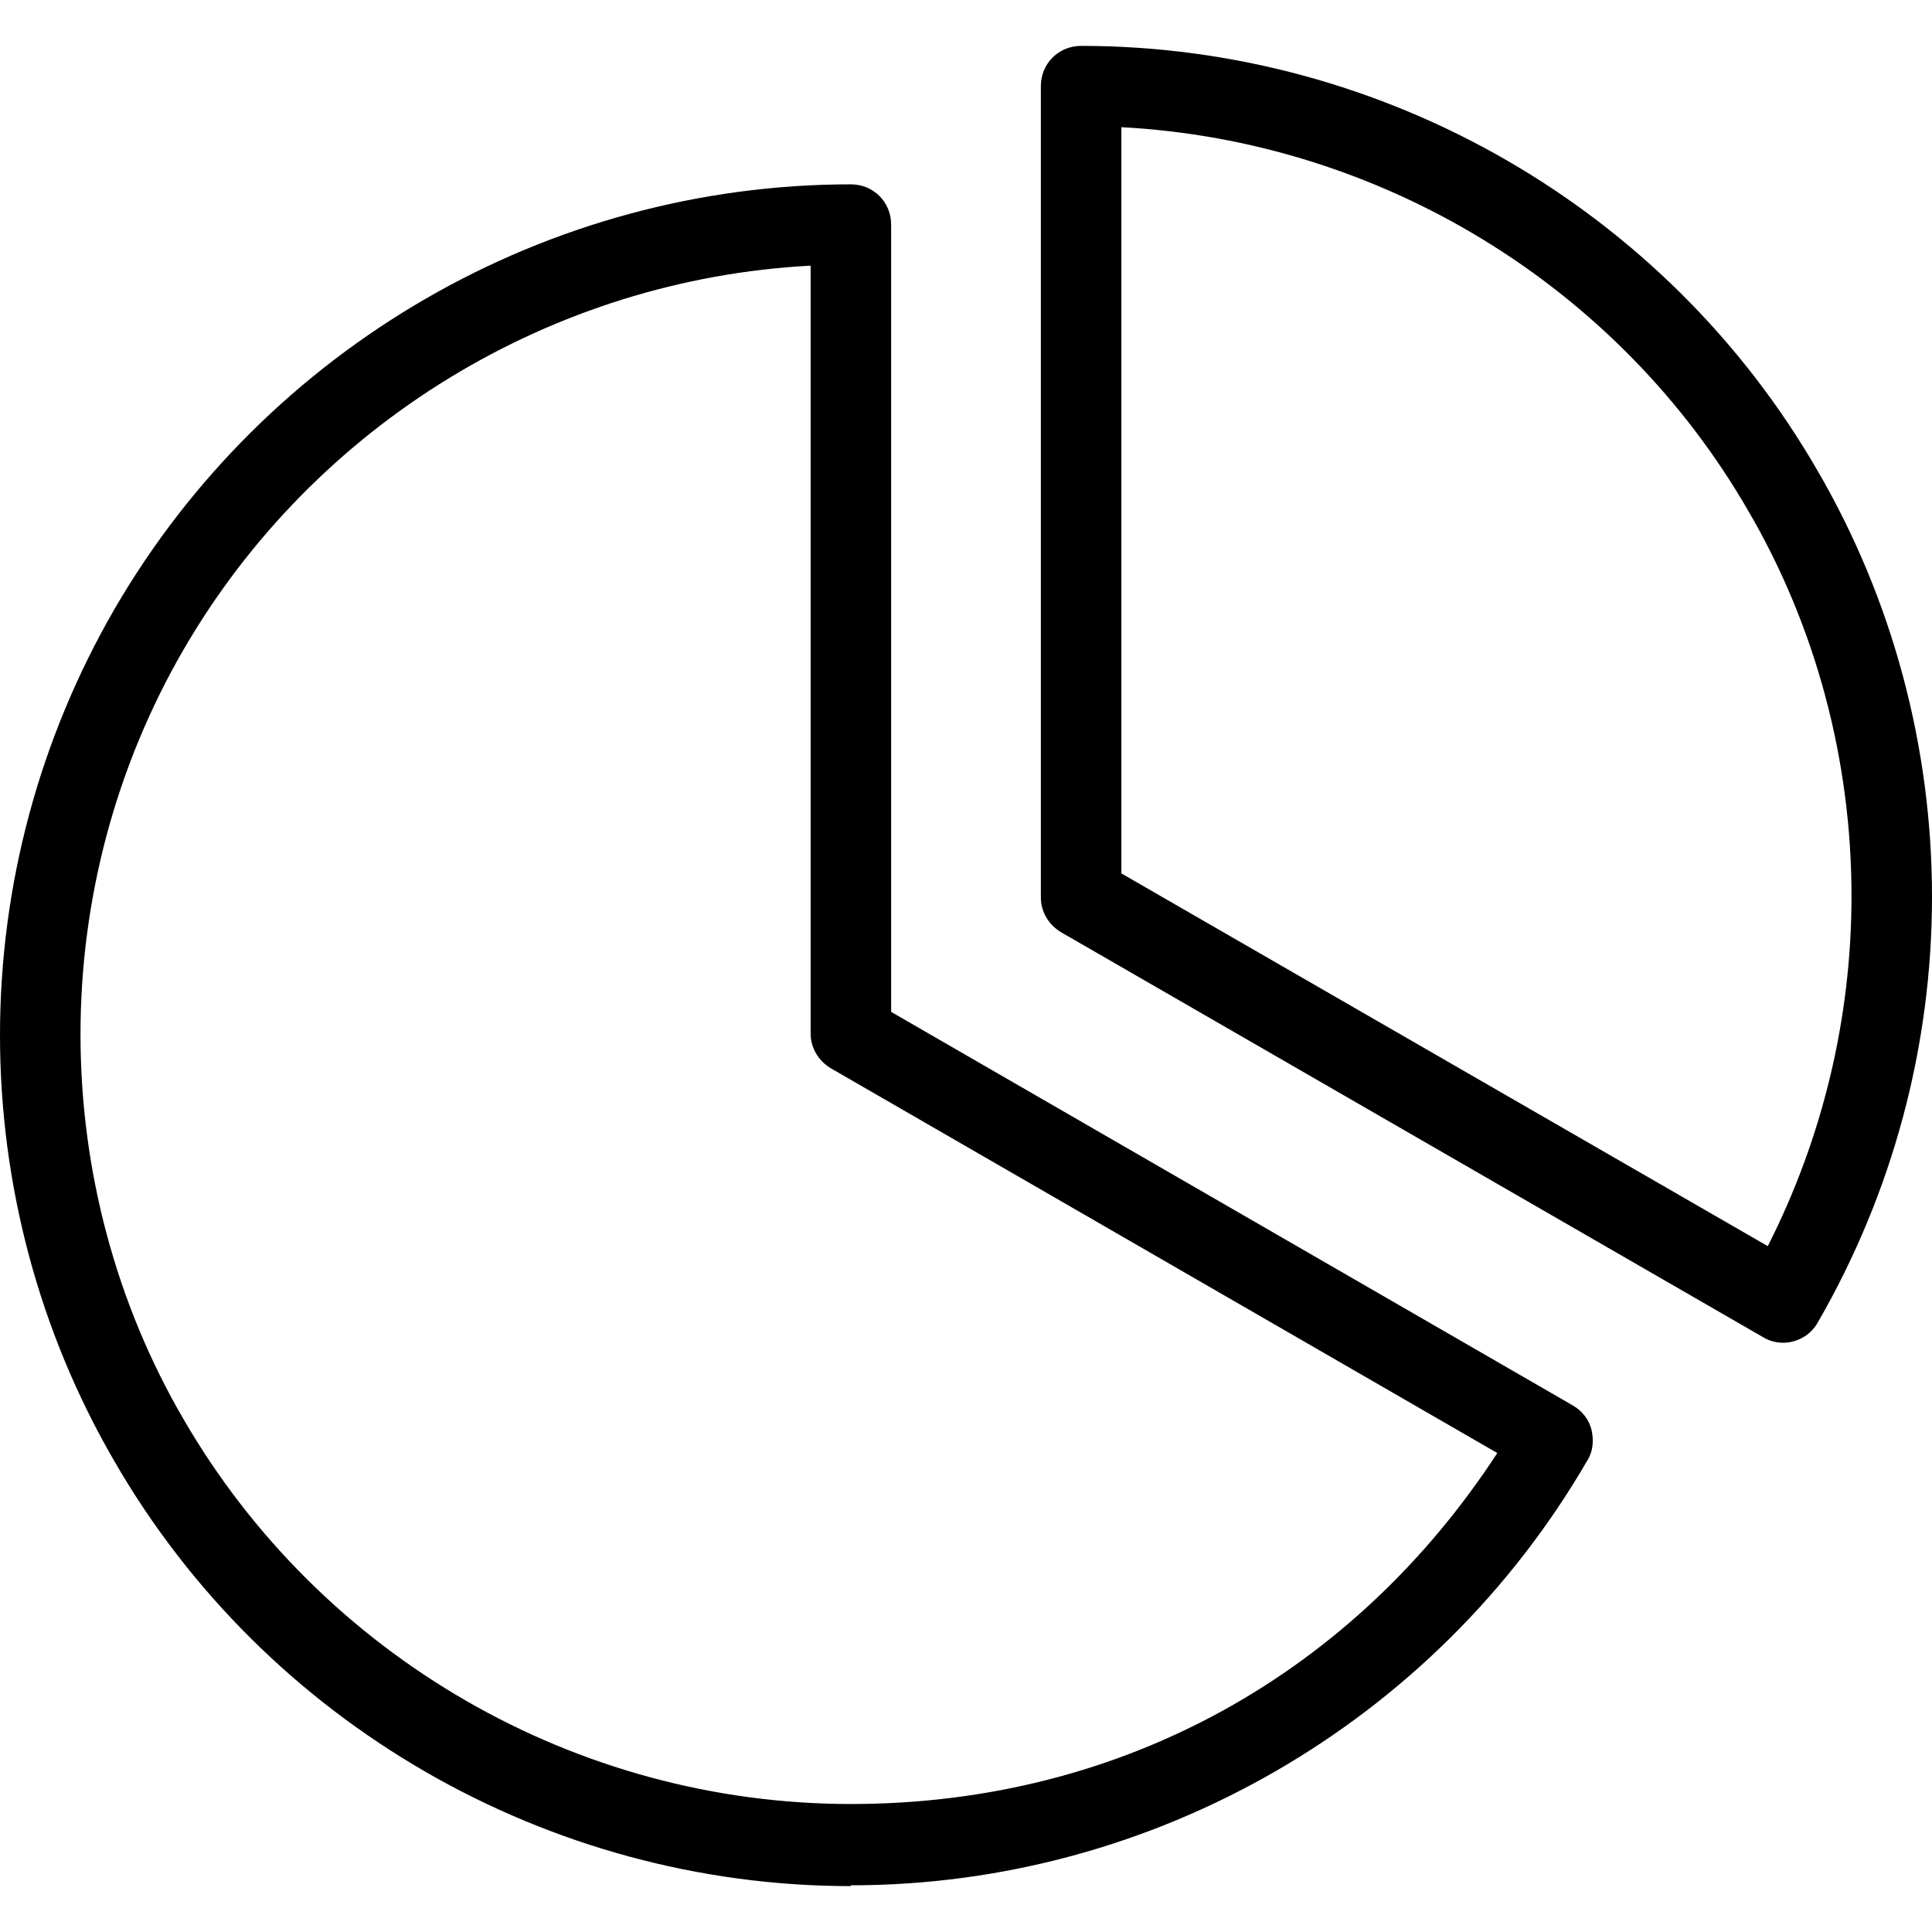
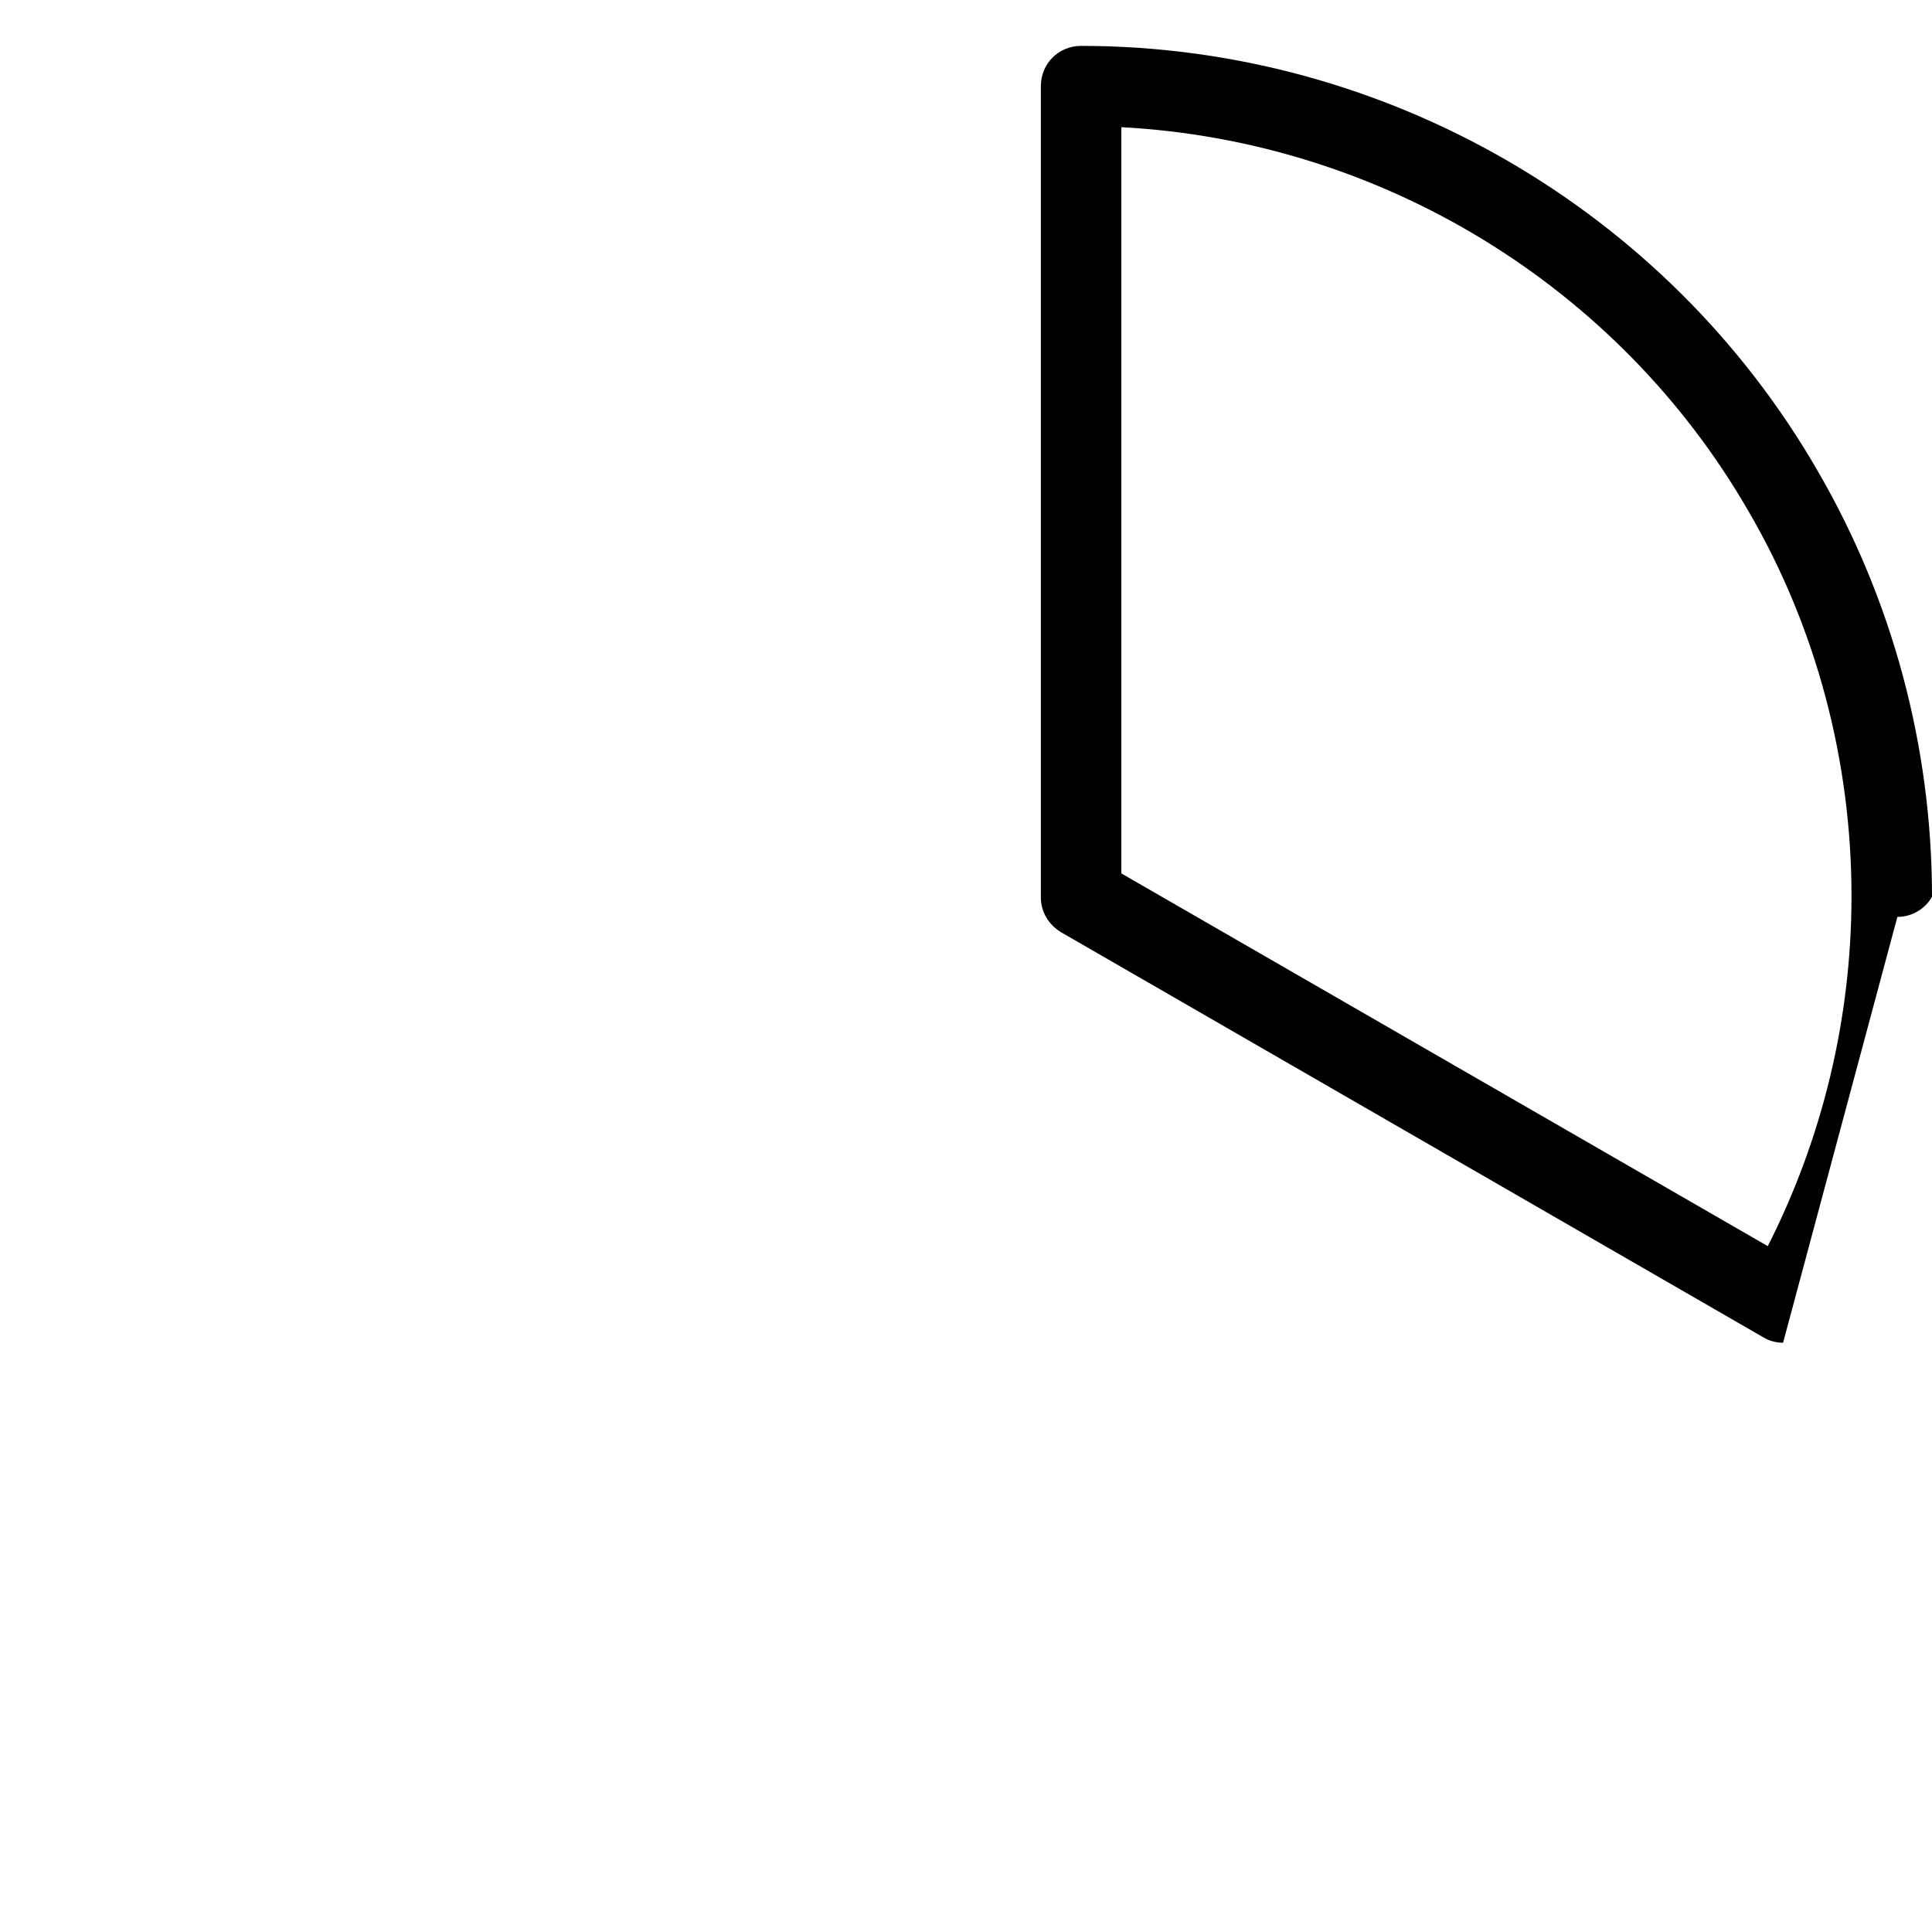
<svg xmlns="http://www.w3.org/2000/svg" id="icons_-_1px" data-name="icons - 1px" viewBox="0 0 24 24">
  <defs>
    <style>
      .cls-1 {
        fill: #000;
        stroke-width: 0px;
      }
    </style>
  </defs>
  <g id="g1225">
    <g id="path1227">
-       <path class="cls-1" d="M22.15,16.68c-.08,0-.17-.02-.25-.07l-8.72-5.03c-.15-.09-.25-.25-.25-.43V1.07c0-.28.22-.5.5-.5,3.76,0,7.27,2.02,9.15,5.28h0c.93,1.6,1.42,3.43,1.42,5.29s-.49,3.68-1.42,5.29c-.09.16-.26.25-.43.25ZM13.93,10.85l8.03,4.63c.68-1.34,1.04-2.83,1.04-4.35,0-1.68-.44-3.34-1.28-4.78-1.62-2.81-4.58-4.6-7.79-4.77v9.27Z" />
+       <path class="cls-1" d="M22.15,16.68c-.08,0-.17-.02-.25-.07l-8.72-5.03c-.15-.09-.25-.25-.25-.43V1.07c0-.28.22-.5.5-.5,3.76,0,7.27,2.02,9.15,5.28h0c.93,1.6,1.42,3.43,1.42,5.29c-.09.16-.26.25-.43.25ZM13.93,10.85l8.03,4.63c.68-1.34,1.04-2.83,1.04-4.35,0-1.68-.44-3.34-1.28-4.78-1.62-2.81-4.58-4.6-7.79-4.77v9.27Z" />
    </g>
  </g>
  <g id="g1229">
    <g id="path1231">
-       <path class="cls-1" d="M10.57,23.43c-3.76,0-7.27-2.02-9.15-5.28-.93-1.6-1.42-3.43-1.42-5.29s.49-3.68,1.42-5.29c1.89-3.26,5.39-5.28,9.15-5.28.28,0,.5.22.5.5v9.78l8.47,4.89c.12.07.2.18.23.3.03.13.02.27-.05.38-1.89,3.26-5.39,5.28-9.15,5.28ZM10.07,3.3c-3.21.17-6.16,1.96-7.79,4.77-.84,1.45-1.28,3.1-1.28,4.78s.44,3.34,1.28,4.78c1.71,2.95,4.88,4.78,8.29,4.78s6.27-1.66,8.03-4.36l-8.28-4.78c-.15-.09-.25-.25-.25-.43V3.3Z" />
-     </g>
+       </g>
  </g>
</svg>